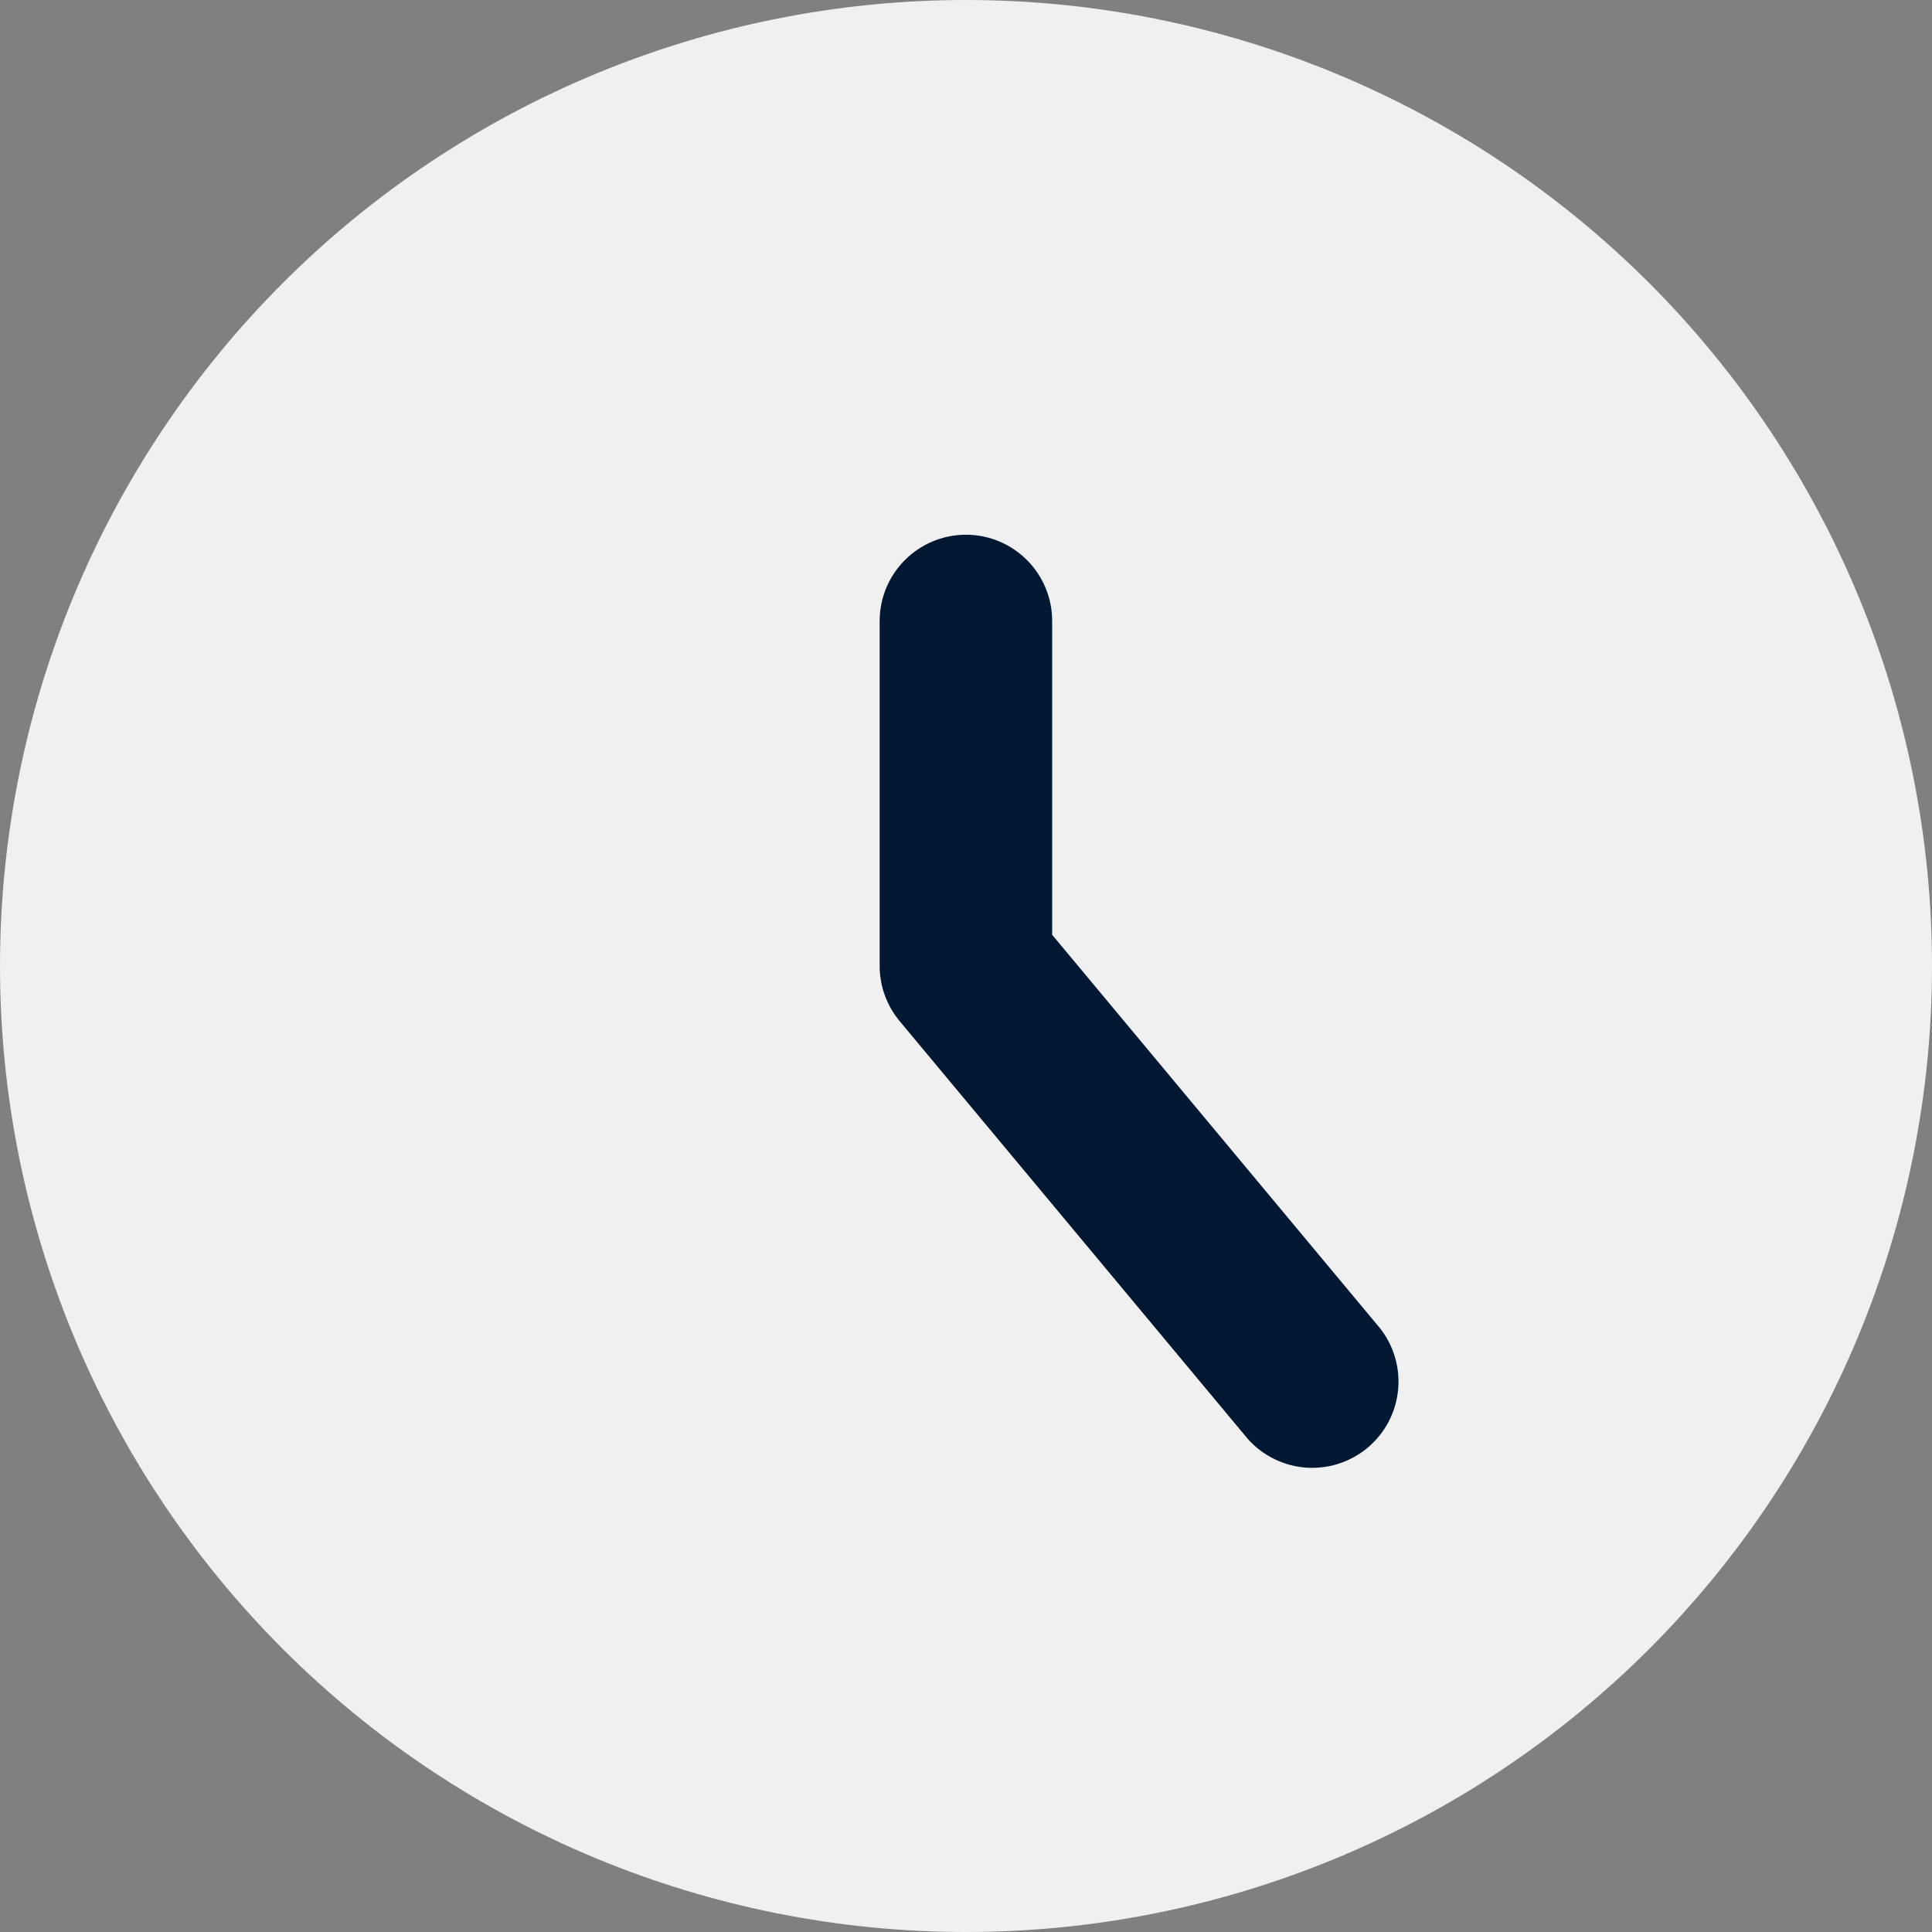
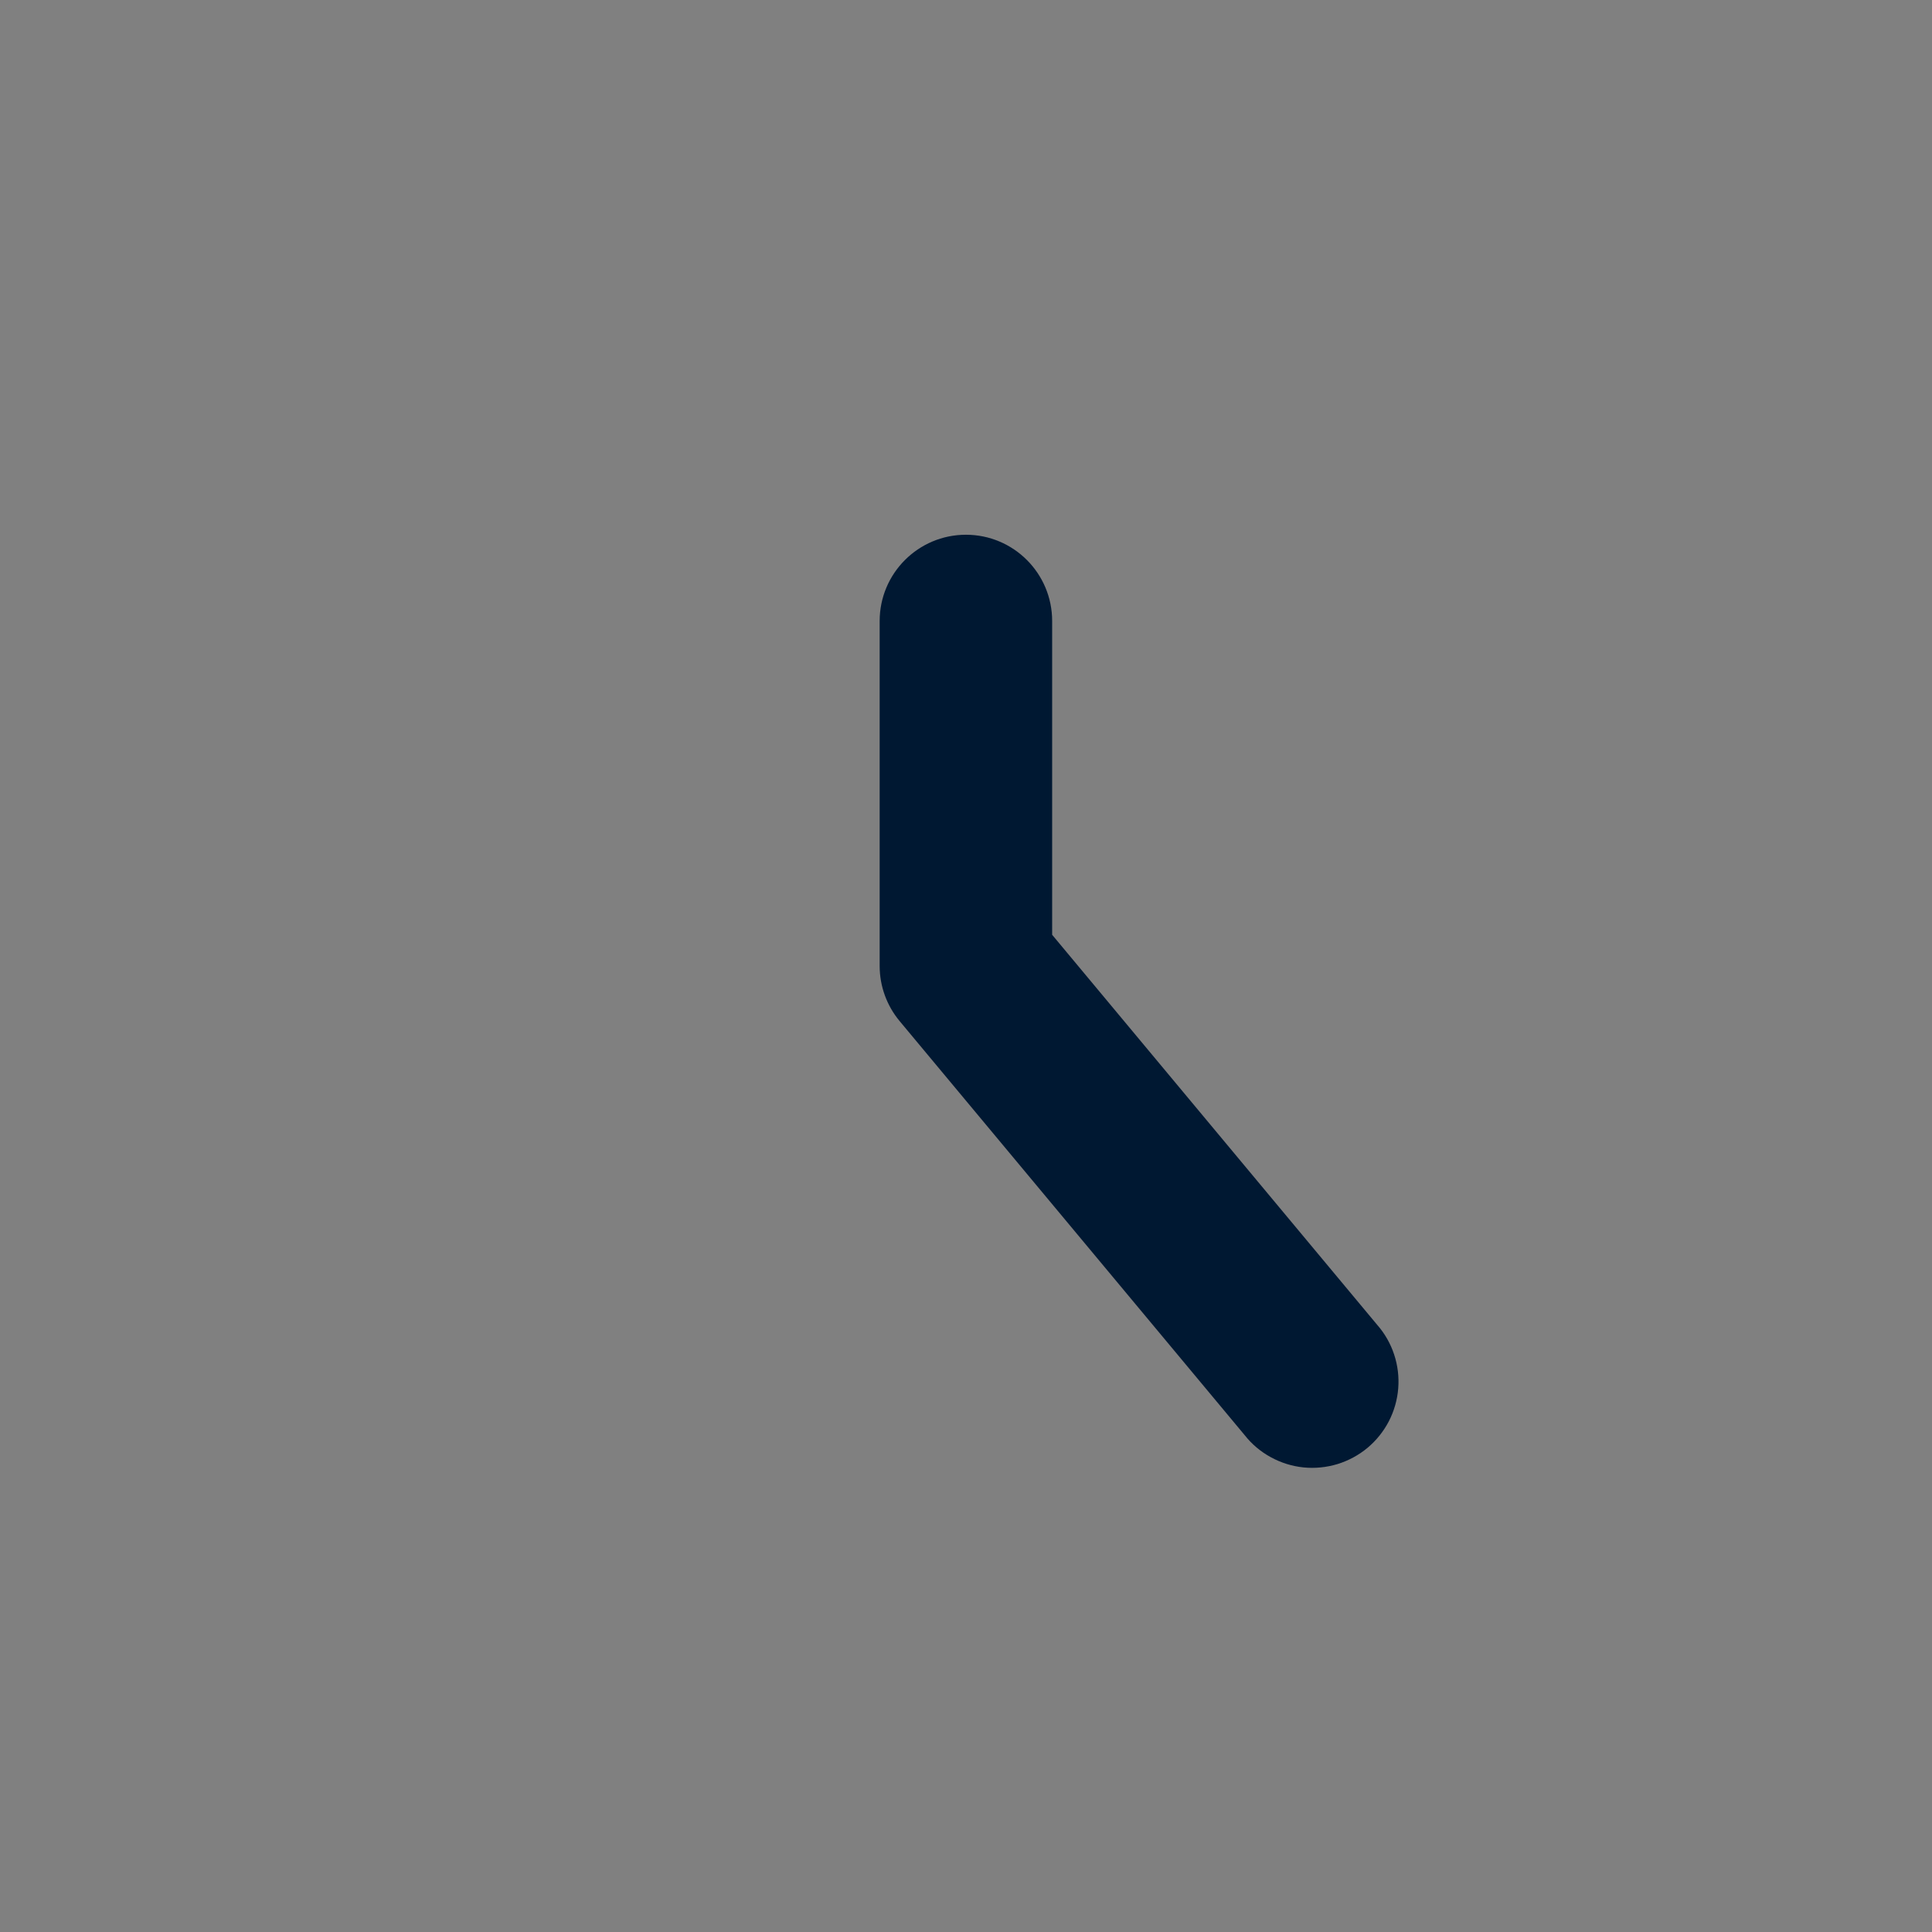
<svg xmlns="http://www.w3.org/2000/svg" viewBox="0 0 32 32" fill="none">
  <rect x="0" y="0" width="32" height="32" fill="#808080" stroke="none" />
-   <path d="M0 16C0 20.244 1.686 24.313 4.686 27.314C7.687 30.314 11.757 32 16 32C20.244 32 24.313 30.314 27.314 27.314C30.314 24.313 32 20.244 32 16C32 11.757 30.314 7.687 27.314 4.686C24.313 1.686 20.244 0 16 0C11.757 0 7.687 1.686 4.686 4.686C1.686 7.687 0 11.757 0 16Z" fill="#F0F0F0" />
  <path fill-rule="evenodd" clip-rule="evenodd" d="M15.999 8.857C16.788 8.857 17.427 9.497 17.427 10.286V15.483L22.81 21.943C22.936 22.086 23.031 22.253 23.091 22.434C23.151 22.615 23.174 22.806 23.159 22.996C23.144 23.186 23.091 23.371 23.004 23.54C22.916 23.709 22.796 23.859 22.65 23.981C22.503 24.103 22.334 24.194 22.152 24.25C21.97 24.305 21.778 24.324 21.589 24.305C21.399 24.285 21.216 24.228 21.049 24.136C20.881 24.045 20.734 23.921 20.616 23.771L14.902 16.914C14.688 16.658 14.57 16.334 14.57 16V10.286C14.57 9.497 15.21 8.857 15.999 8.857Z" fill="#001832" />
</svg>